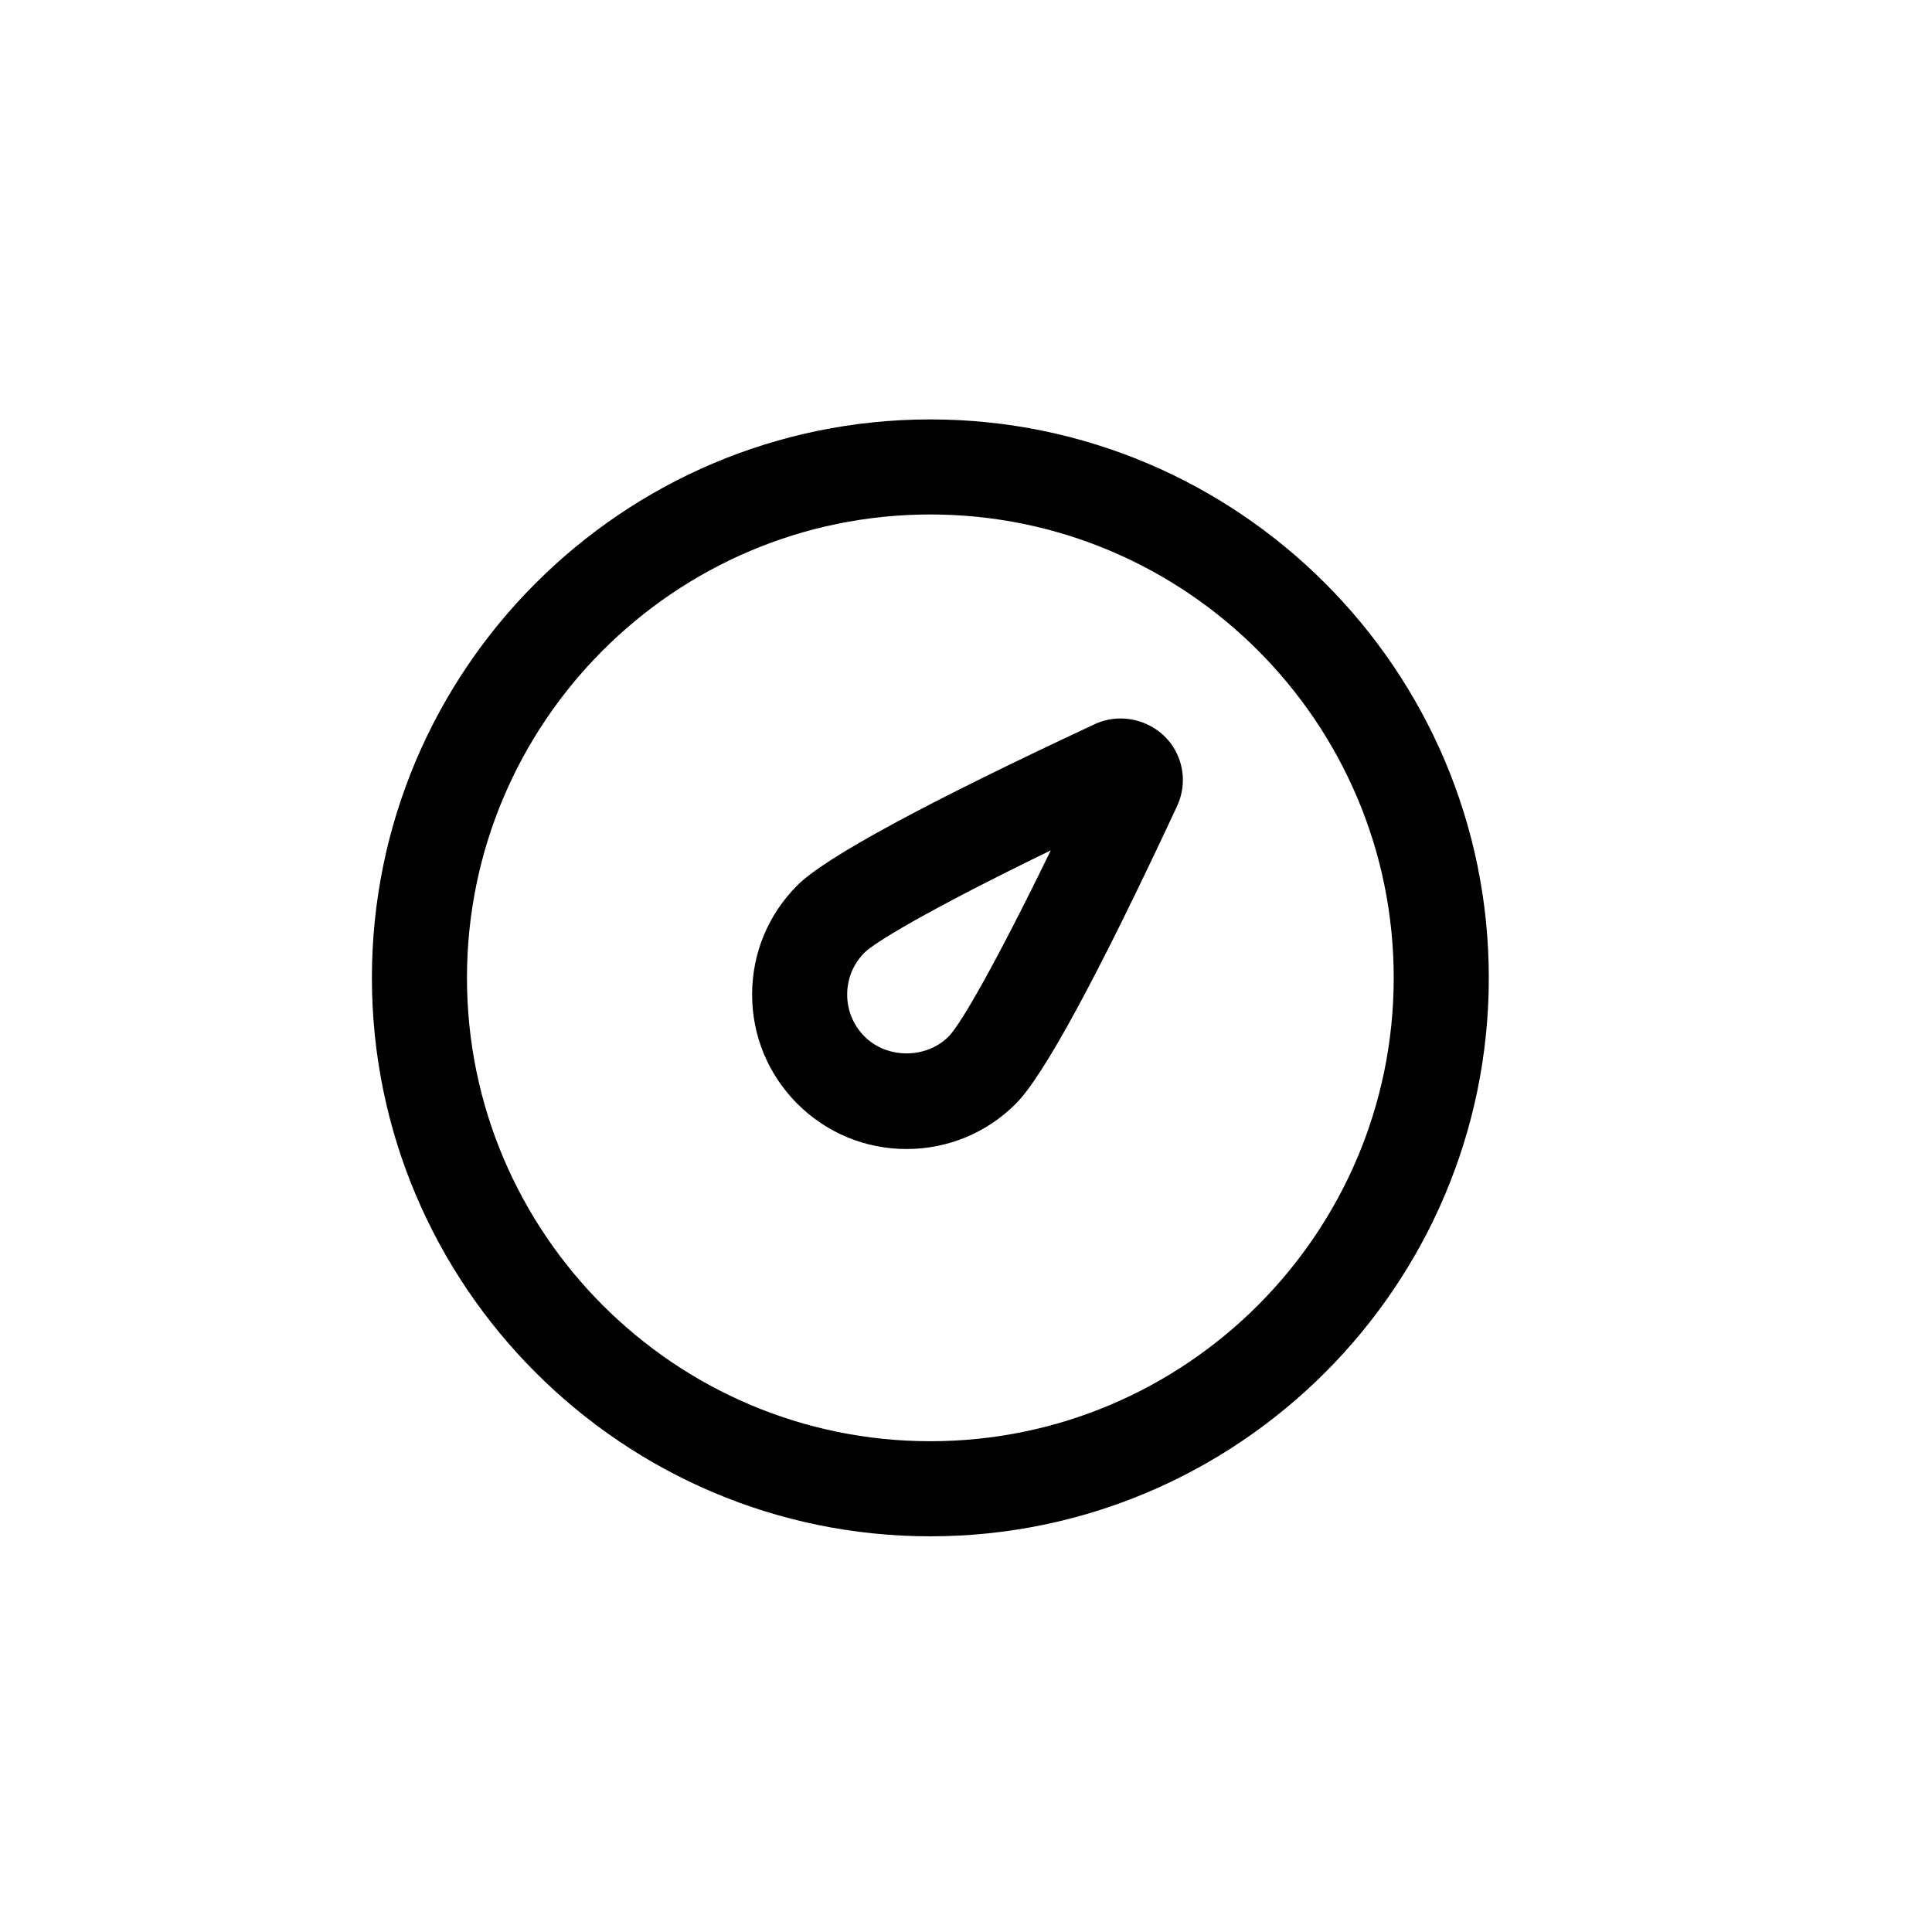
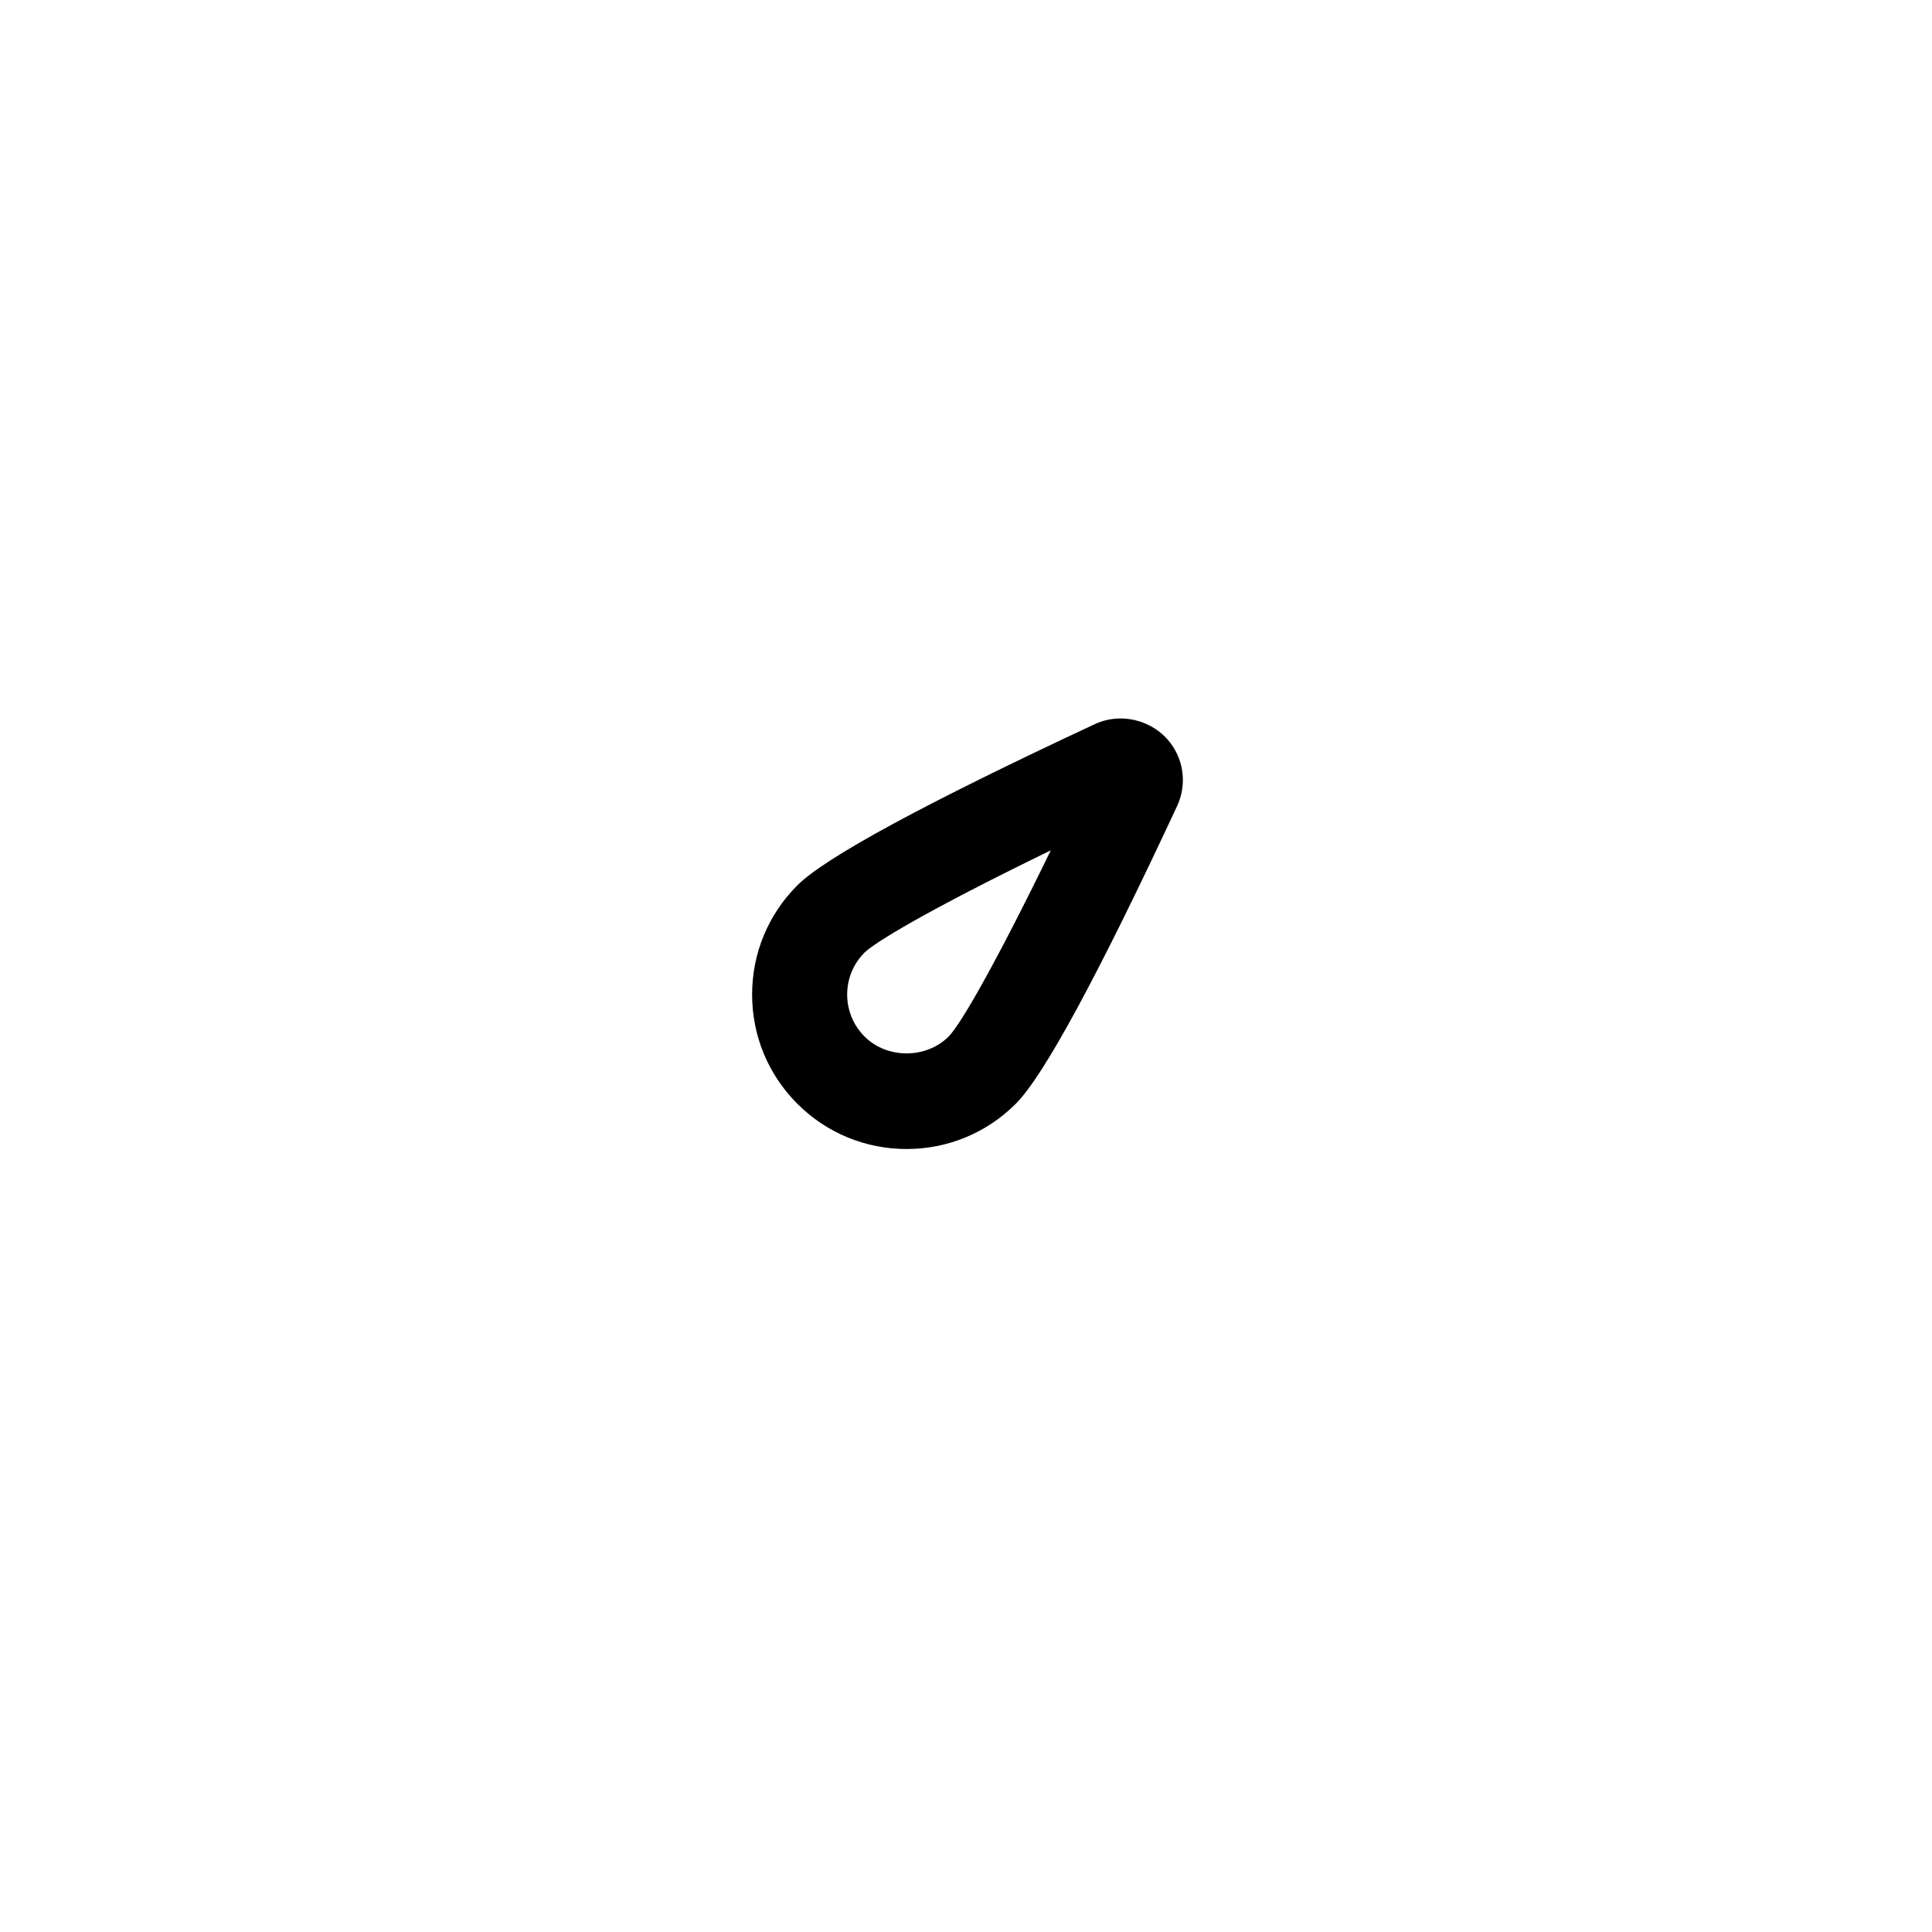
<svg xmlns="http://www.w3.org/2000/svg" fill="#000000" width="800px" height="800px" version="1.1" viewBox="144 144 512 512">
  <g>
-     <path d="m390.55 551.14c-81.602 0-147.99-66.391-147.99-147.99 0-81.605 66.391-148 147.99-148 81.605 0 148 66.391 148 148 0 81.602-66.391 147.99-148 147.99zm0-270.8c-67.711 0-122.8 55.09-122.8 122.8 0 67.711 55.09 122.8 122.8 122.8 67.715 0 122.8-55.09 122.8-122.8 0-67.715-55.09-122.8-122.8-122.8z" />
-     <path d="m384.25 448.5c-10.934 0-21.215-4.262-28.949-11.992-7.727-7.734-11.984-18.012-11.984-28.945s4.258-21.211 11.992-28.945c7.379-7.379 33.906-21.758 78.848-42.723 7.363-3.426 16.418-0.75 20.758 6.066 3.012 4.723 3.387 10.598 1.008 15.699-20.945 44.914-35.316 71.445-42.723 78.848-7.731 7.727-18.016 11.992-28.949 11.992zm38.215-79.148c-33.598 16.336-46.867 24.605-49.348 27.086-2.973 2.973-4.609 6.922-4.609 11.125 0 4.207 1.637 8.156 4.609 11.133 5.953 5.953 16.316 5.953 22.27 0 3.246-3.254 12.617-19.609 27.078-49.344z" />
+     <path d="m384.25 448.5c-10.934 0-21.215-4.262-28.949-11.992-7.727-7.734-11.984-18.012-11.984-28.945s4.258-21.211 11.992-28.945c7.379-7.379 33.906-21.758 78.848-42.723 7.363-3.426 16.418-0.75 20.758 6.066 3.012 4.723 3.387 10.598 1.008 15.699-20.945 44.914-35.316 71.445-42.723 78.848-7.731 7.727-18.016 11.992-28.949 11.992m38.215-79.148c-33.598 16.336-46.867 24.605-49.348 27.086-2.973 2.973-4.609 6.922-4.609 11.125 0 4.207 1.637 8.156 4.609 11.133 5.953 5.953 16.316 5.953 22.27 0 3.246-3.254 12.617-19.609 27.078-49.344z" />
  </g>
</svg>